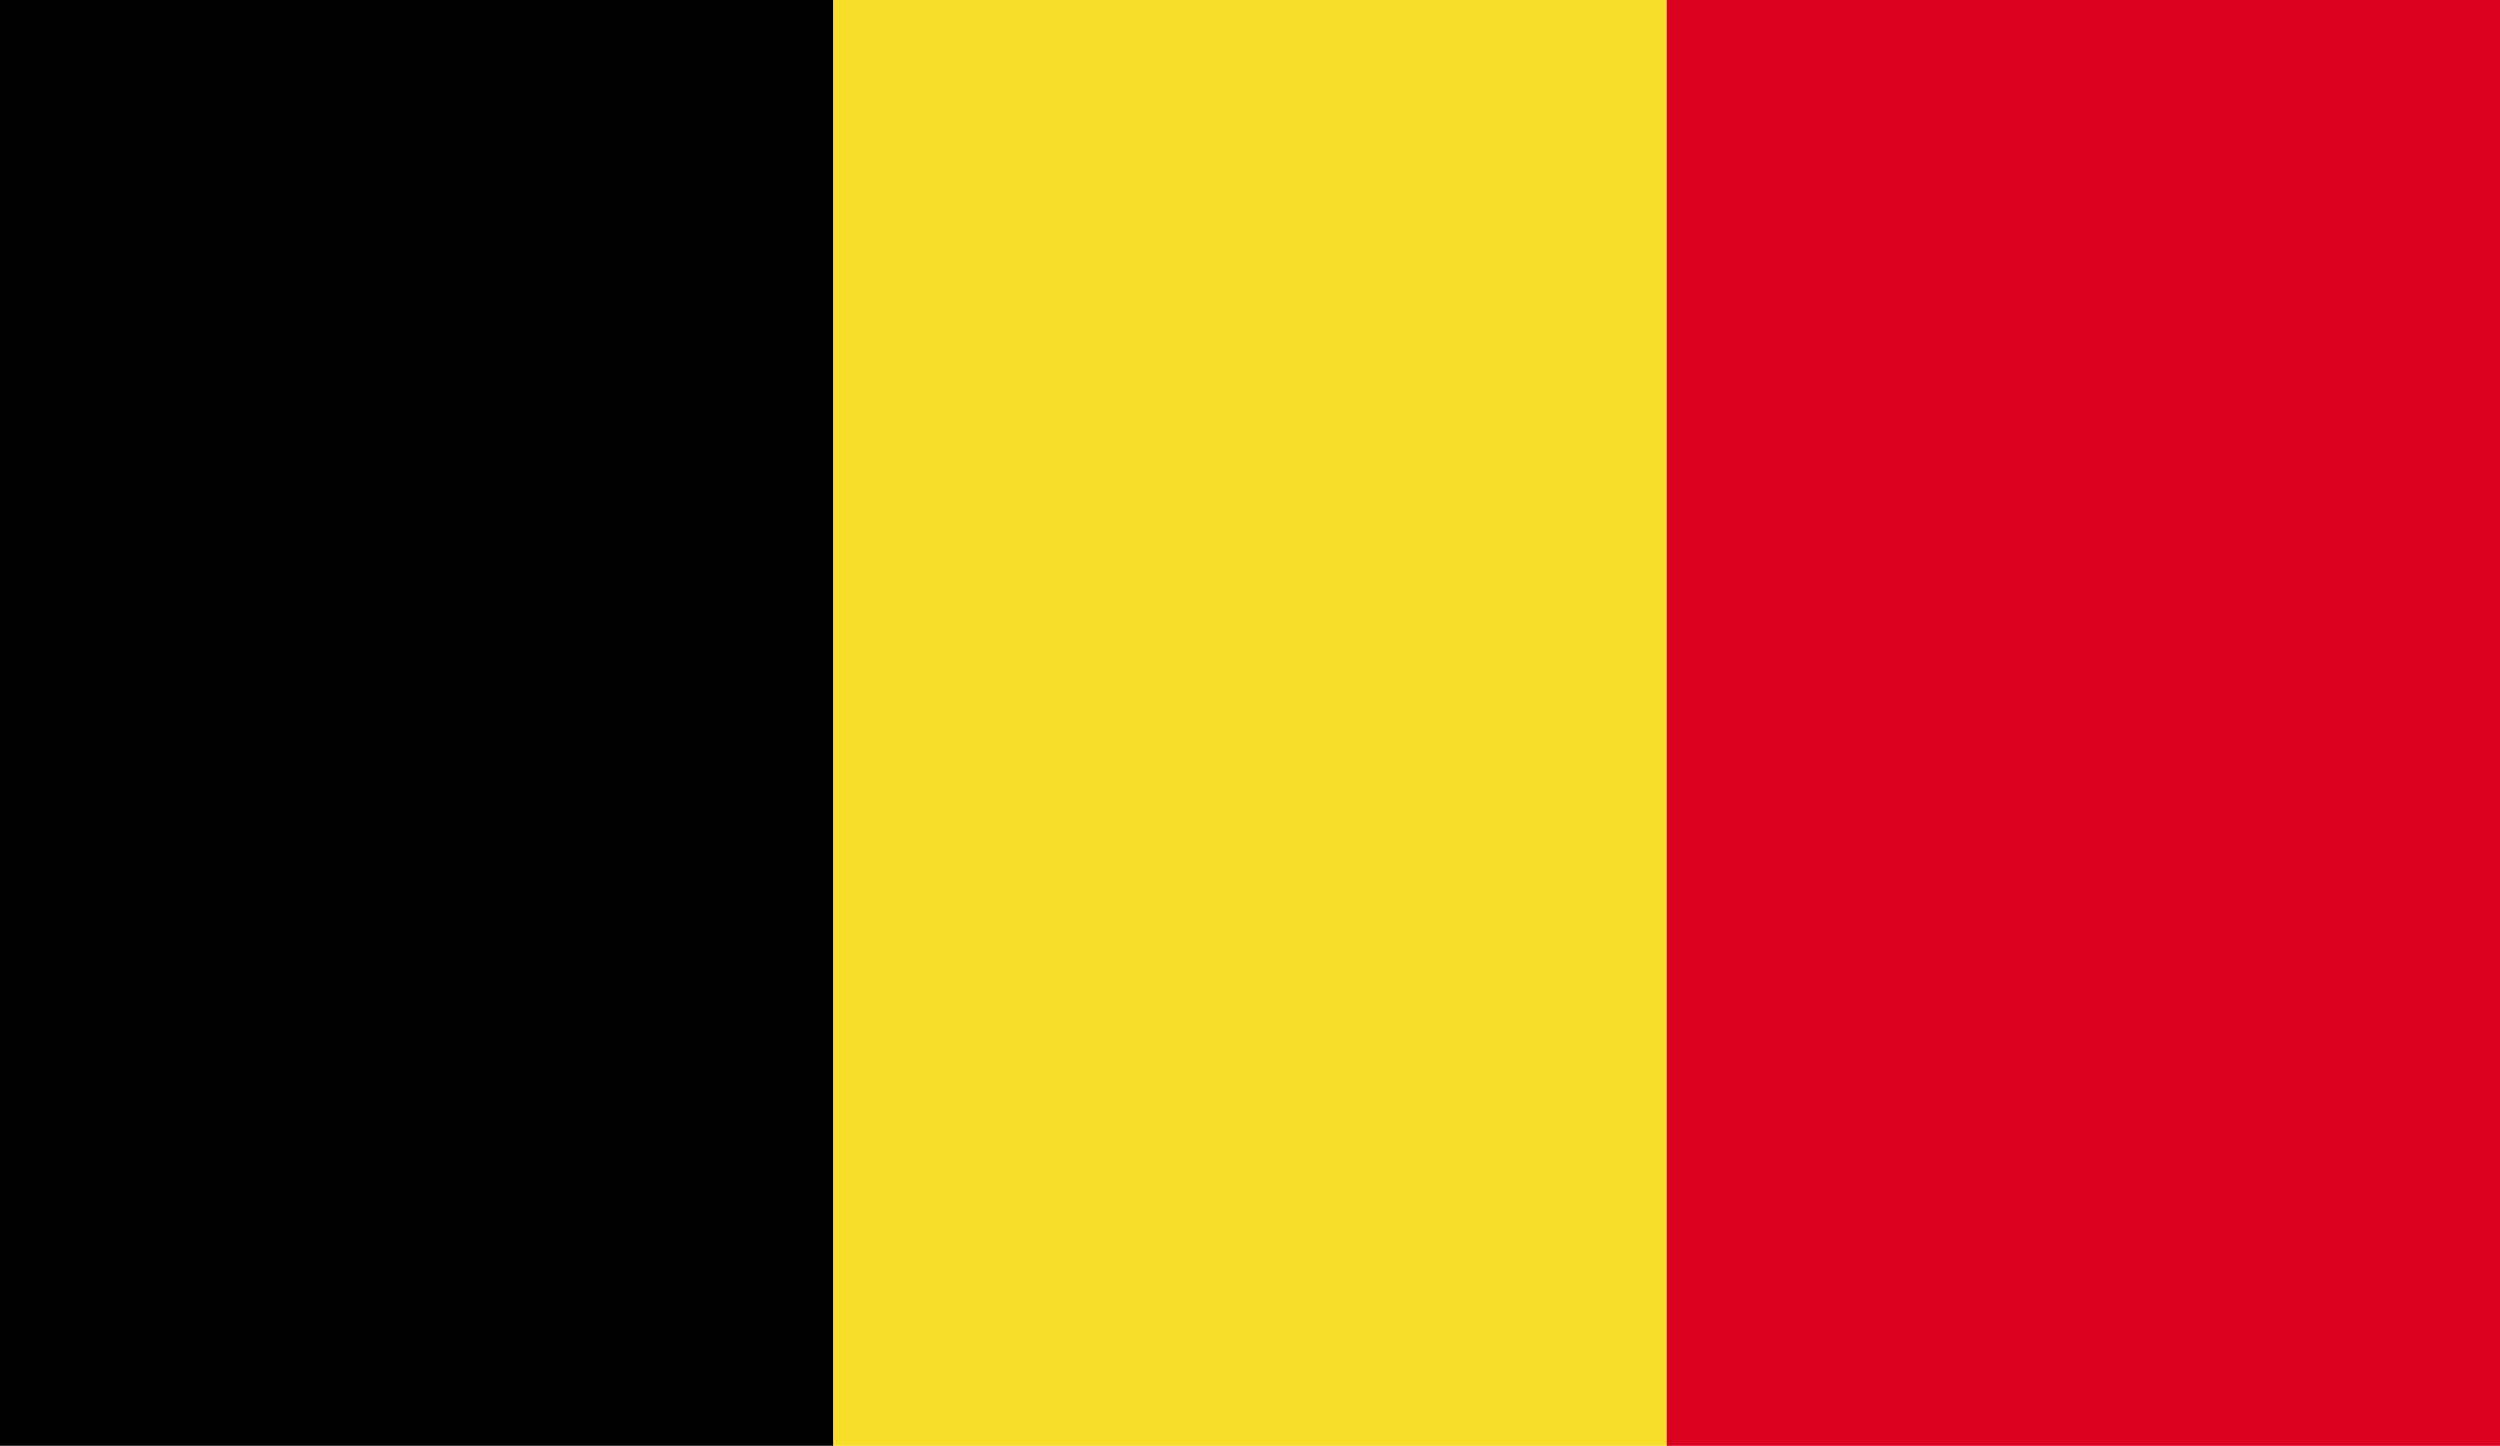
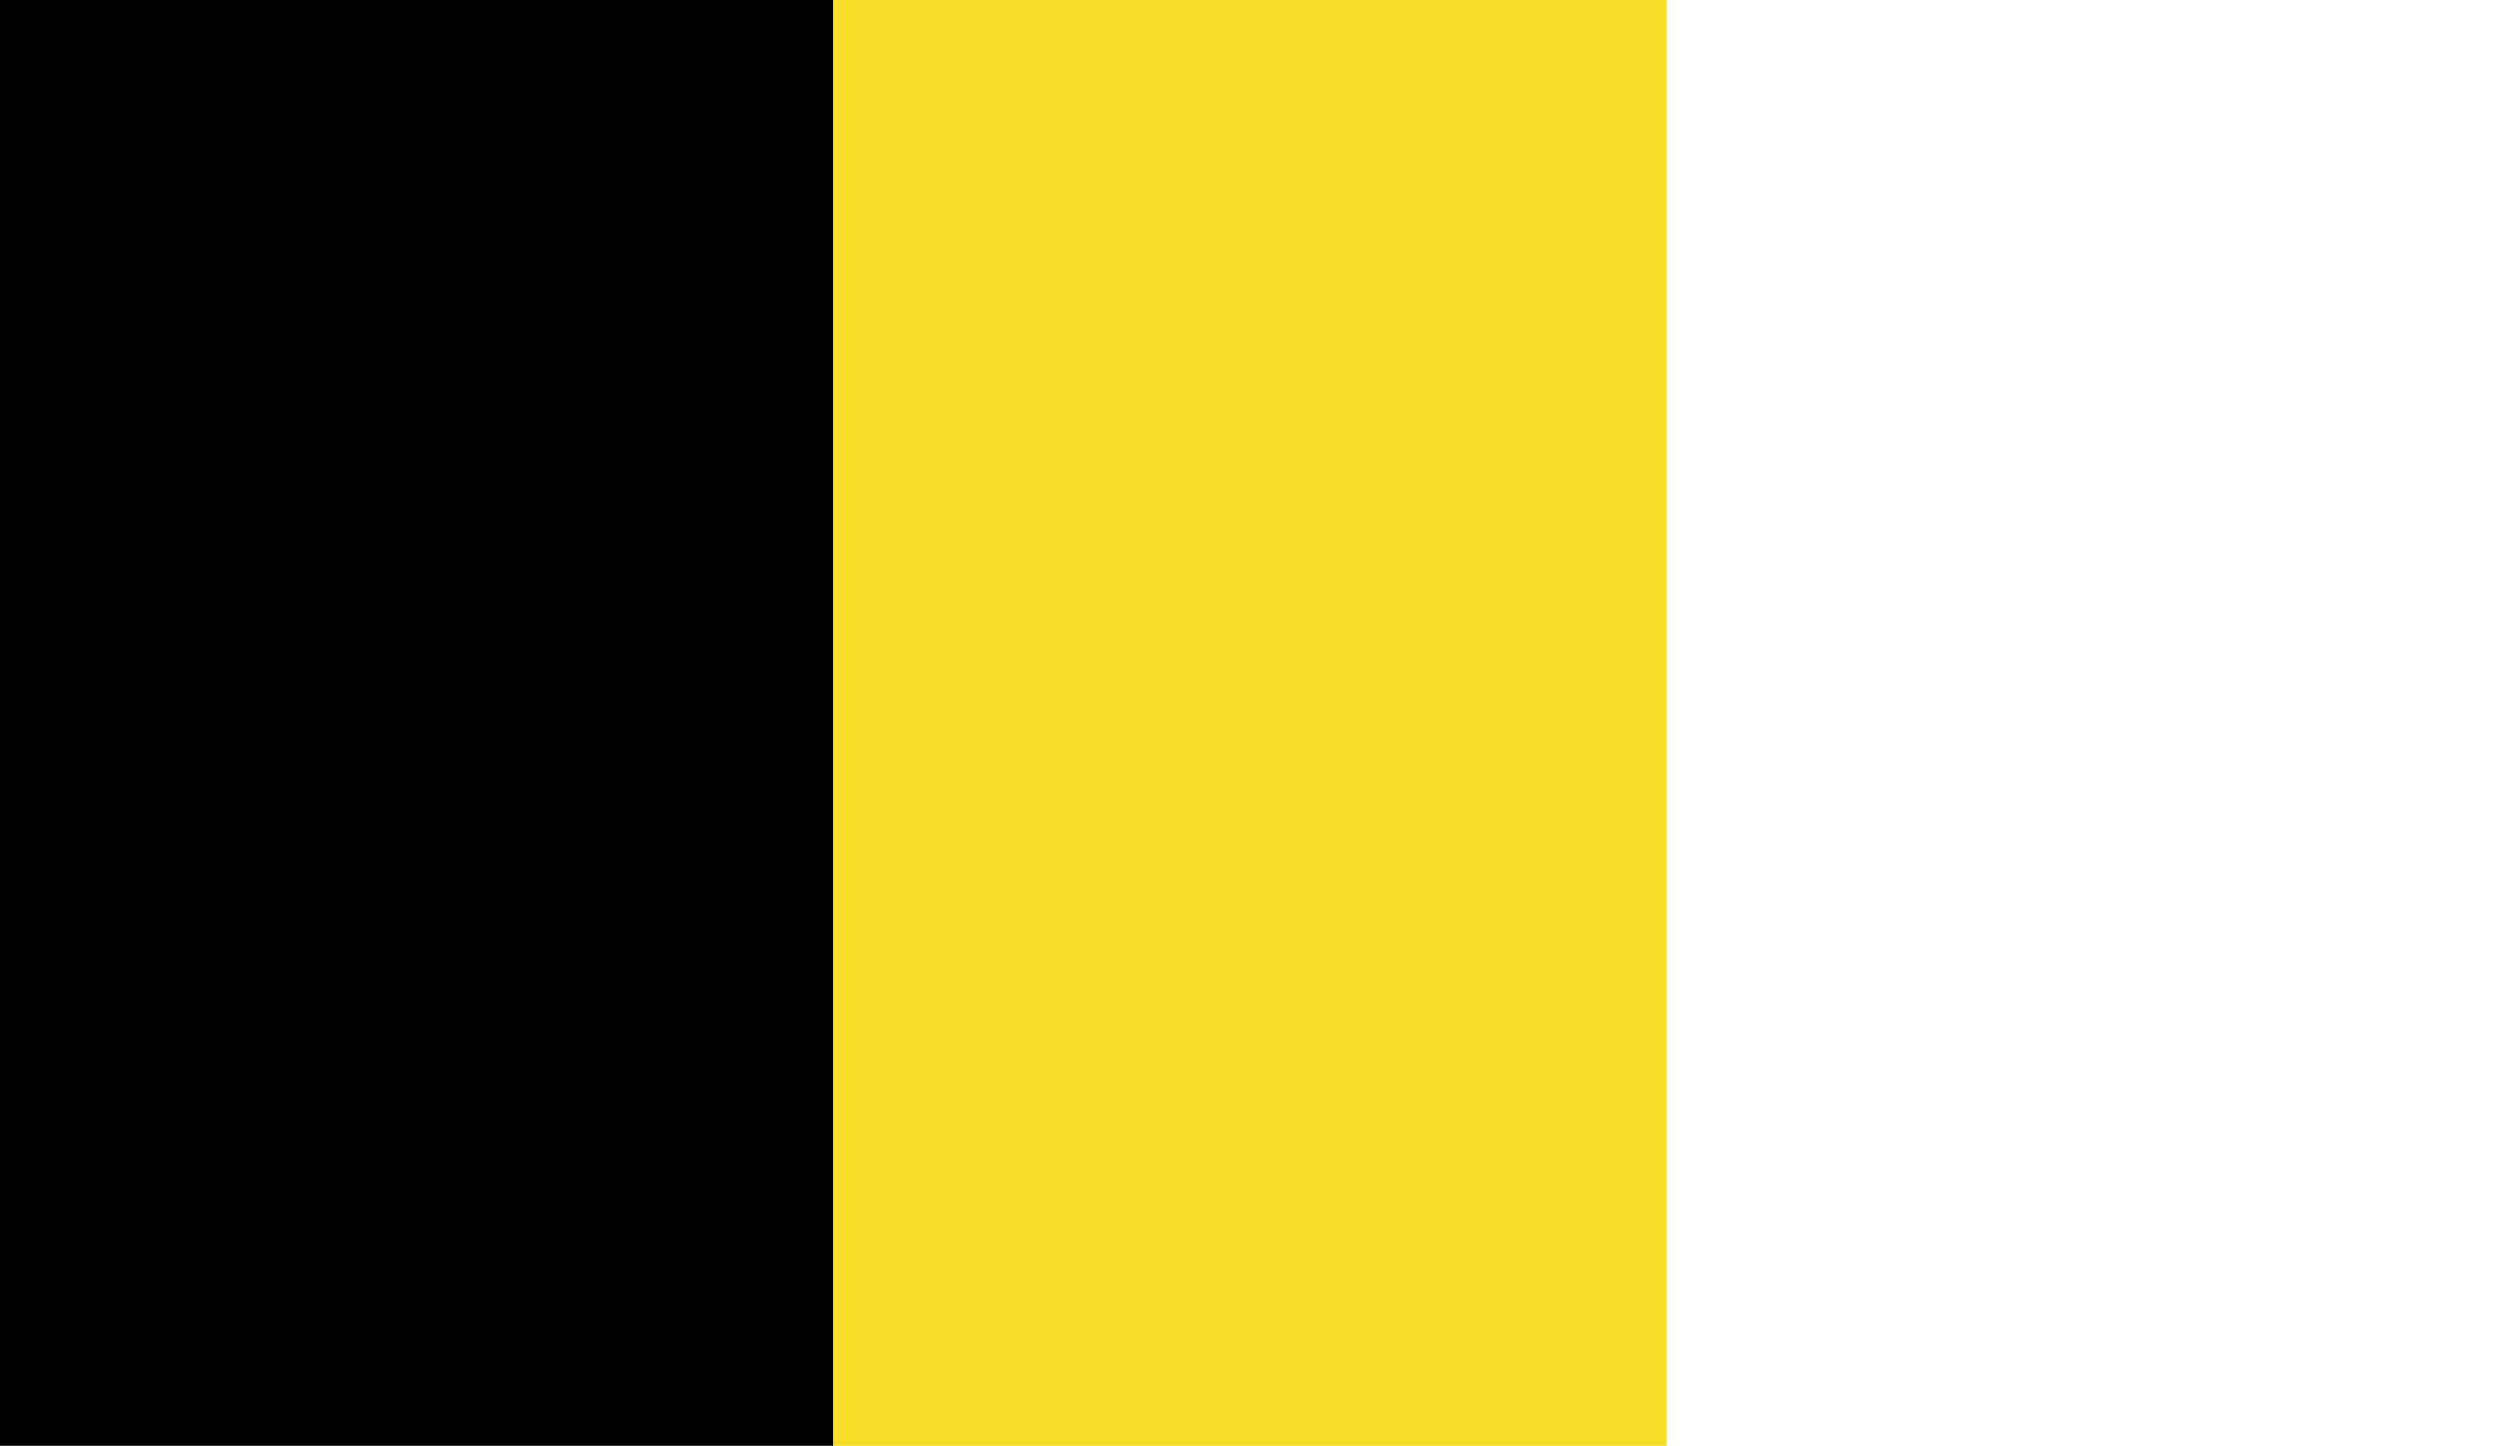
<svg xmlns="http://www.w3.org/2000/svg" id="Capa_1" data-name="Capa 1" viewBox="0 0 18 10.41">
  <defs>
    <style>
      .cls-1 {
        fill: #f7de29;
      }

      .cls-2 {
        fill: #da001e;
      }
    </style>
  </defs>
  <rect width="6" height="10.41" />
  <rect class="cls-1" x="6" width="6" height="10.41" />
-   <rect class="cls-2" x="12" width="6" height="10.41" />
</svg>